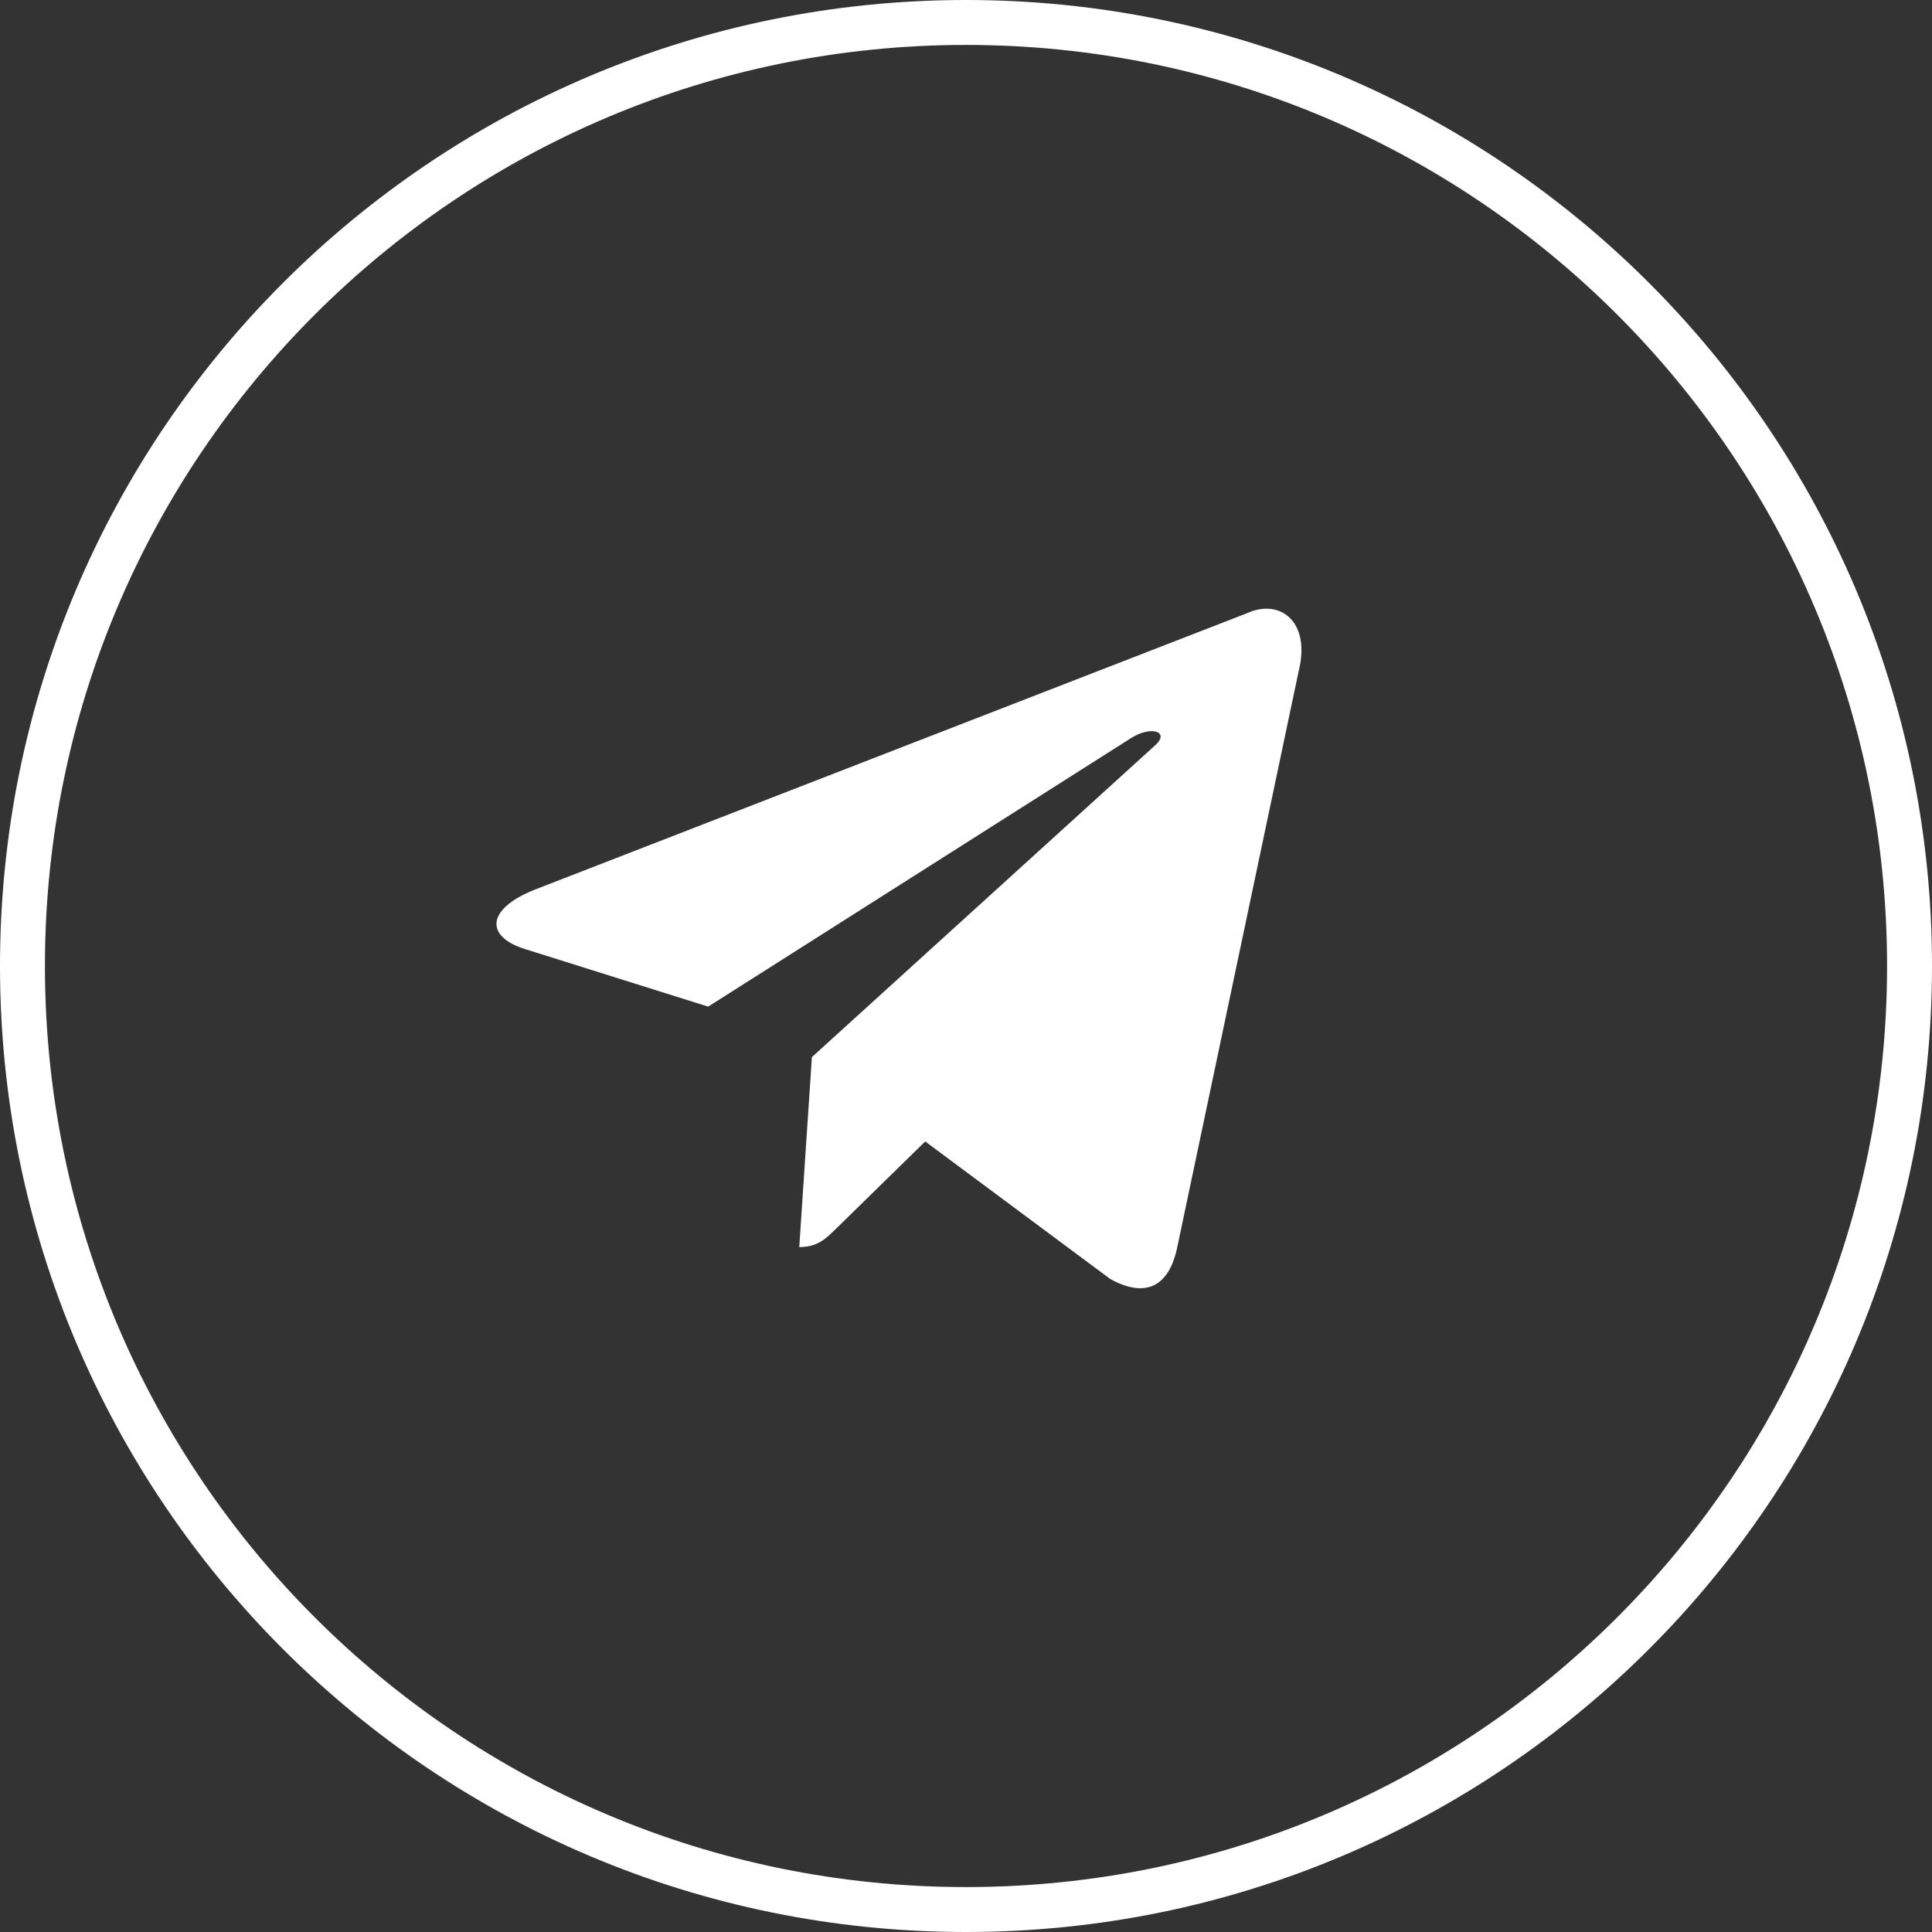
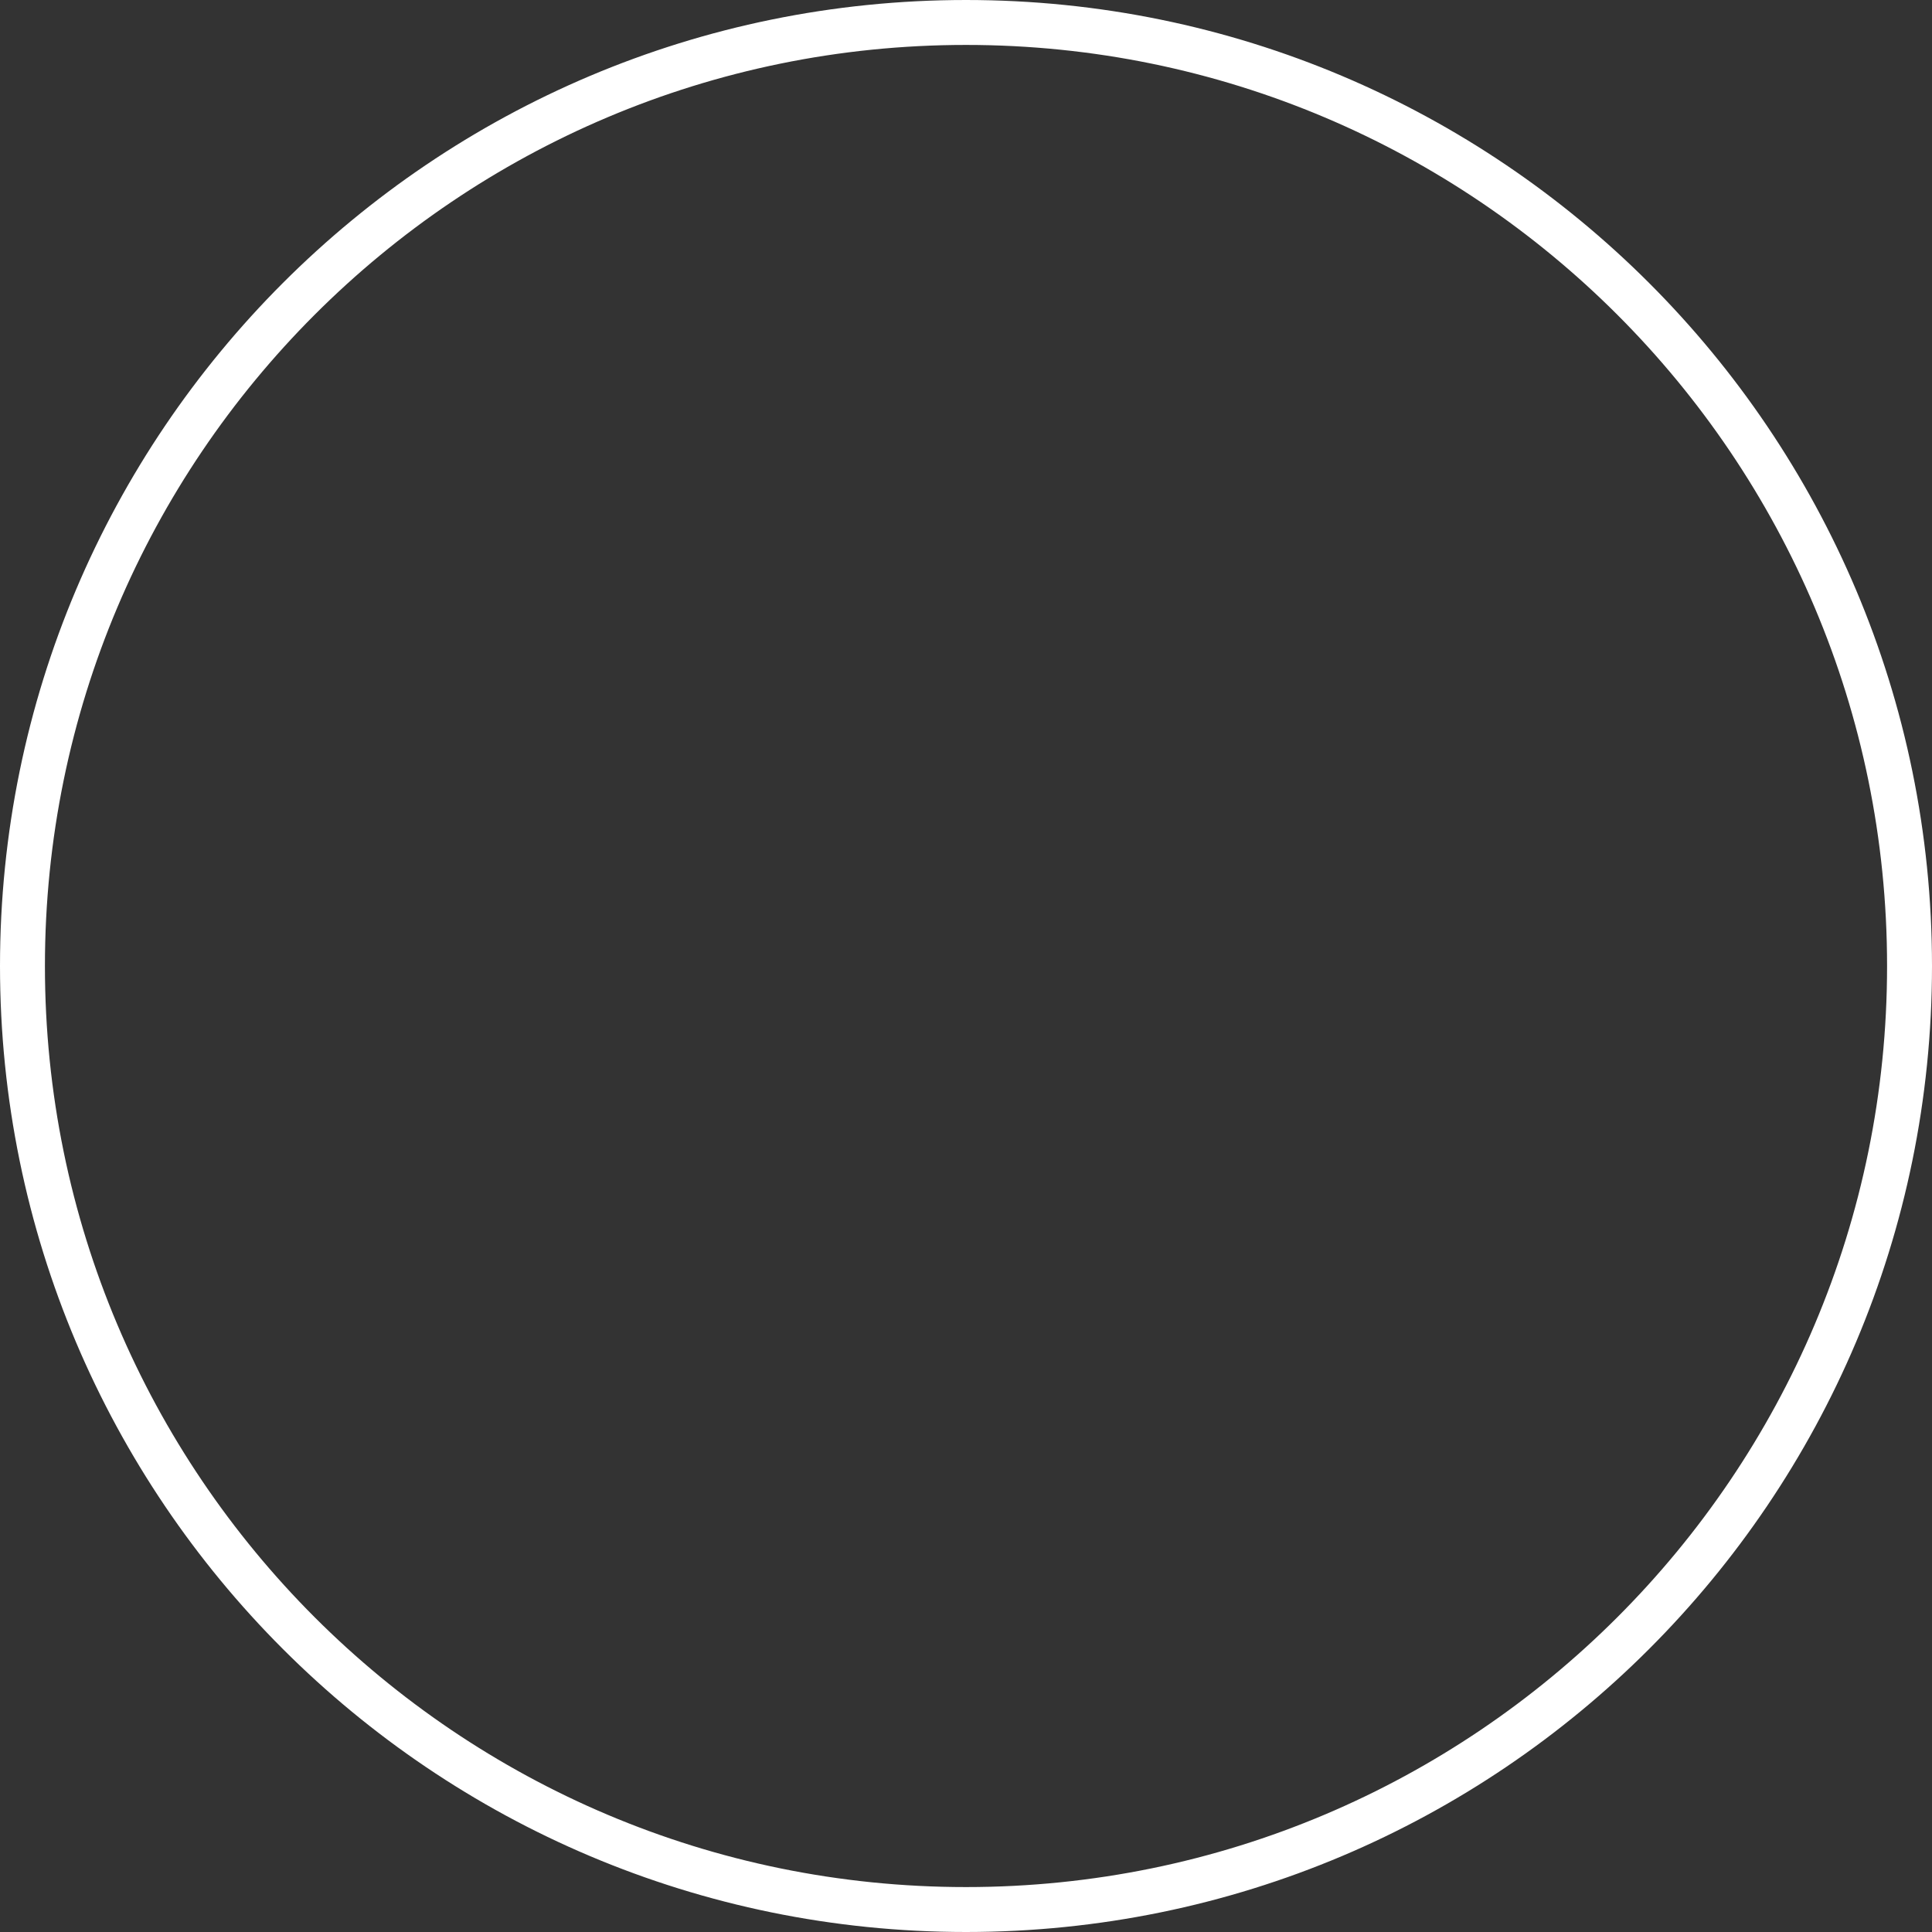
<svg xmlns="http://www.w3.org/2000/svg" width="43" height="43" viewBox="0 0 43 43" fill="none">
  <rect x="0" y="0" width="43" height="43" fill="#333333" stroke="none" />
  <path d="M42.5 21.5C42.5 33.098 33.098 42.5 21.5 42.5C9.902 42.5 0.5 33.098 0.5 21.5C0.5 9.902 9.902 0.5 21.5 0.5C33.098 0.5 42.5 9.902 42.5 21.5Z" stroke="white" />
-   <path d="M27.757 13.647L11.886 19.807C10.803 20.245 10.81 20.853 11.688 21.124L15.762 22.404L25.19 16.417C25.636 16.144 26.043 16.291 25.708 16.59L18.07 23.528H18.068L18.07 23.529L17.789 27.756C18.201 27.756 18.382 27.566 18.613 27.342L20.592 25.405L24.709 28.465C25.468 28.886 26.013 28.67 26.202 27.758L28.904 14.939C29.181 13.823 28.481 13.318 27.757 13.647Z" fill="white" />
</svg>